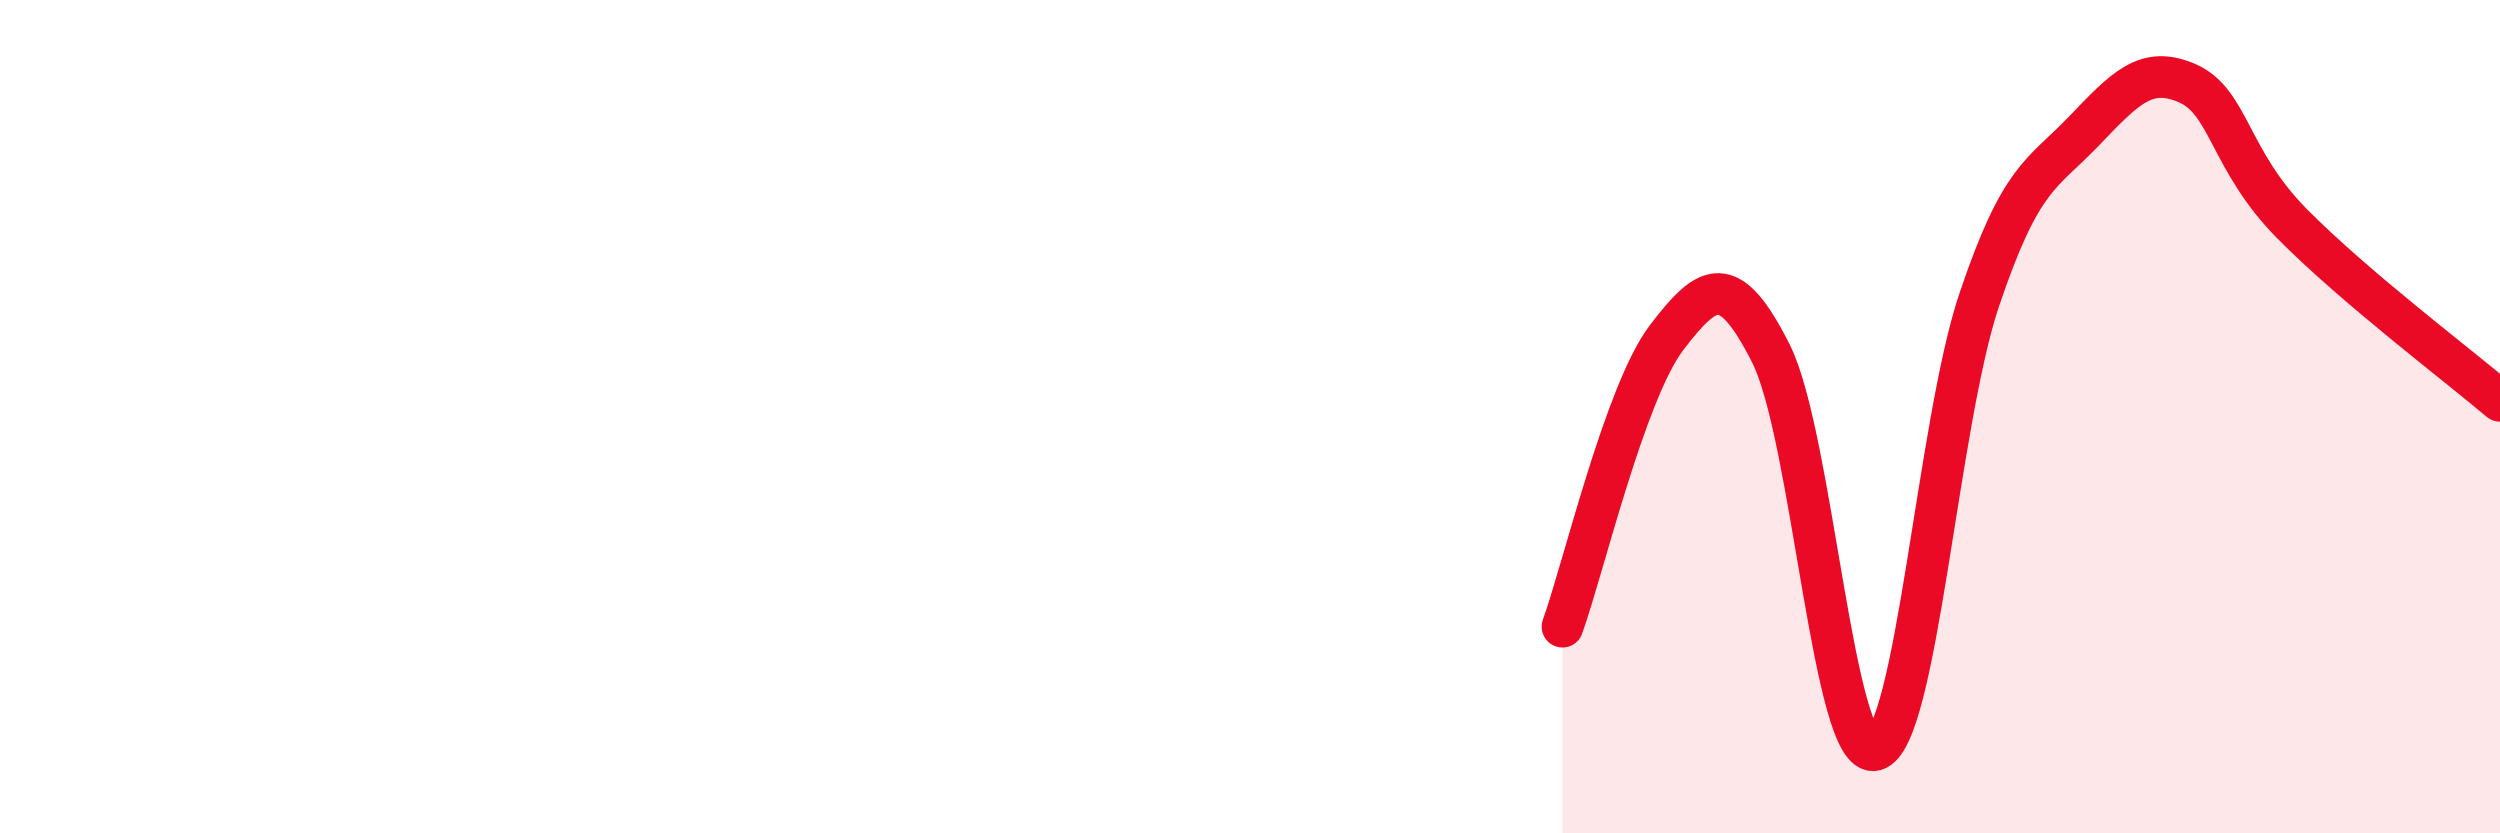
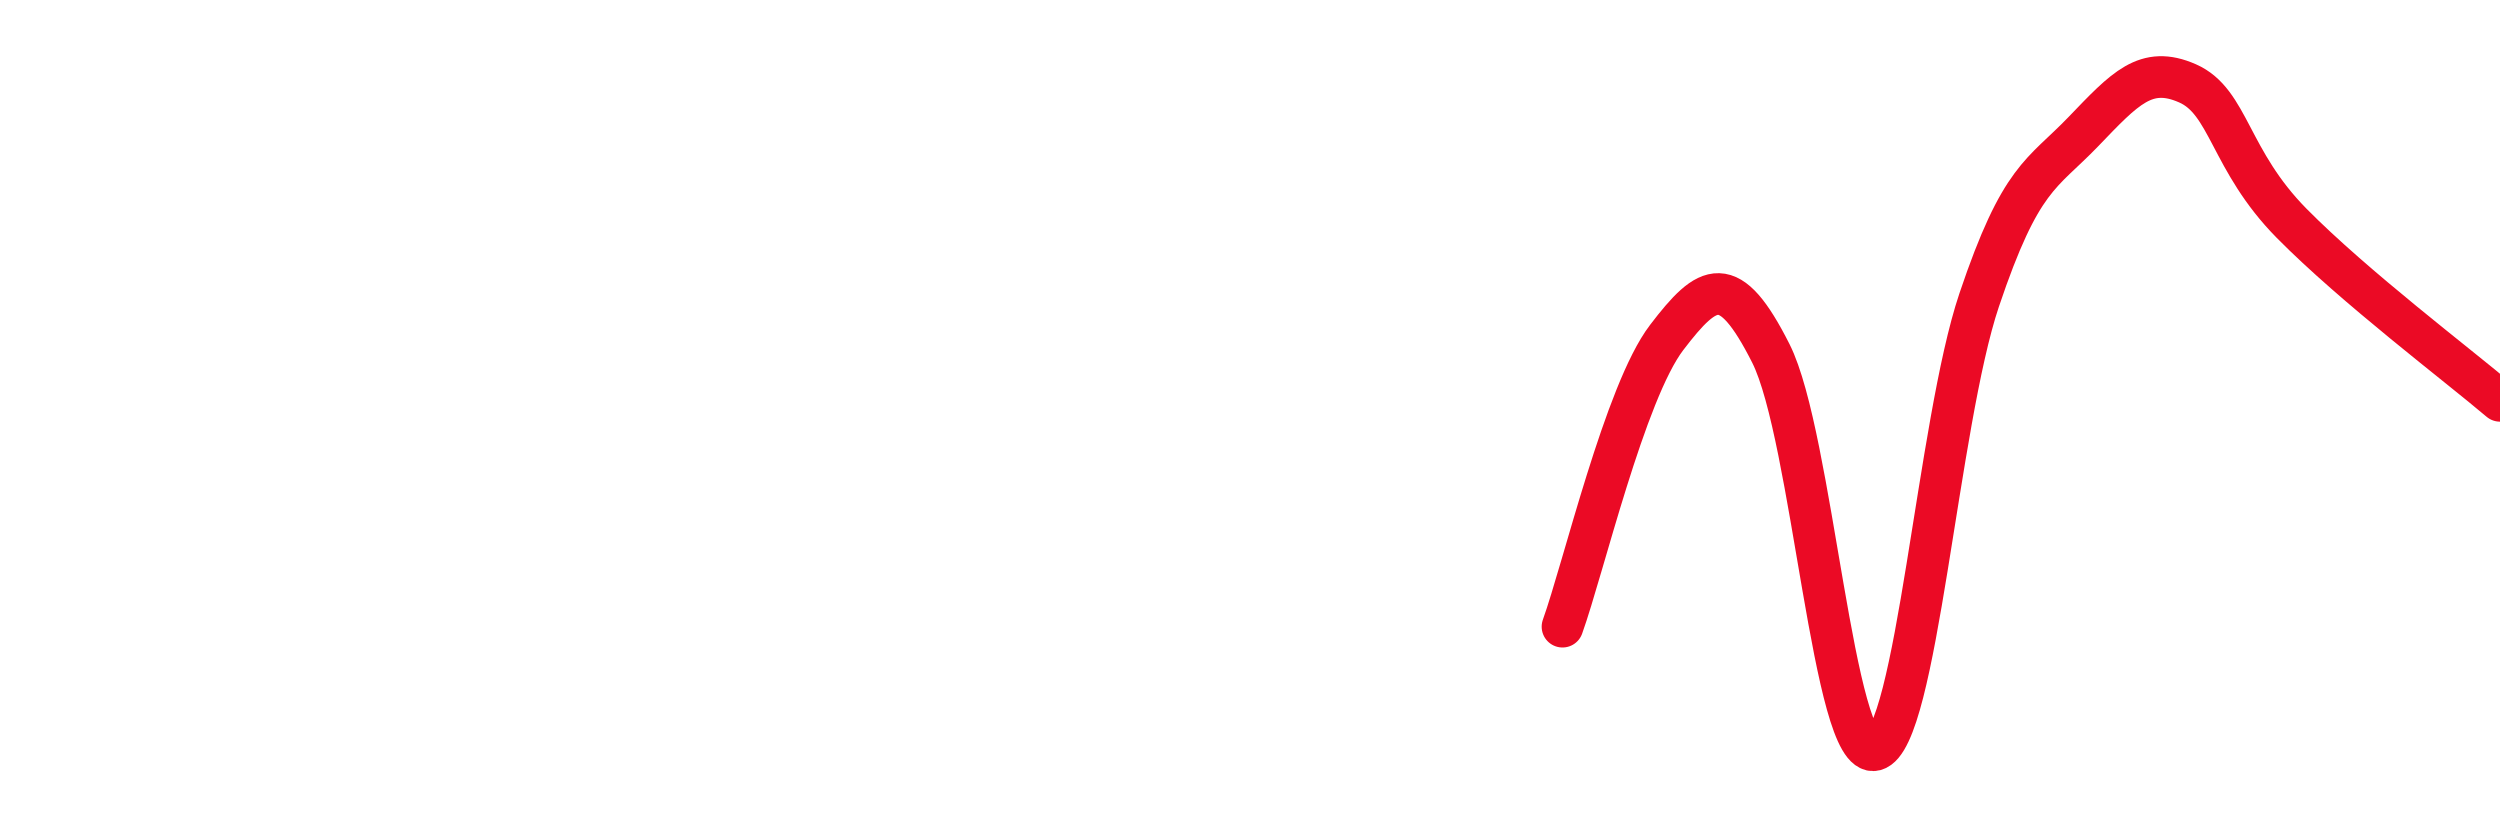
<svg xmlns="http://www.w3.org/2000/svg" width="60" height="20" viewBox="0 0 60 20">
-   <path d="M 37.5,15.04 C 38,13.65 39,9.41 40,8.1 C 41,6.79 41.5,6.5 42.5,8.48 C 43.5,10.46 44,18.26 45,18 C 46,17.74 46.5,10.17 47.5,7.2 C 48.5,4.23 49,4.2 50,3.16 C 51,2.12 51.5,1.56 52.5,2 C 53.5,2.44 53.5,3.84 55,5.36 C 56.5,6.88 59,8.77 60,9.62L60 20L37.5 20Z" fill="#EB0A25" opacity="0.1" stroke-linecap="round" stroke-linejoin="round" />
  <path d="M 37.5,15.04 C 38,13.65 39,9.41 40,8.1 C 41,6.79 41.5,6.5 42.5,8.48 C 43.5,10.46 44,18.26 45,18 C 46,17.74 46.5,10.17 47.5,7.2 C 48.5,4.23 49,4.2 50,3.16 C 51,2.12 51.5,1.56 52.5,2 C 53.5,2.44 53.5,3.84 55,5.36 C 56.5,6.88 59,8.77 60,9.62" stroke="#EB0A25" stroke-width="1" fill="none" stroke-linecap="round" stroke-linejoin="round" />
</svg>